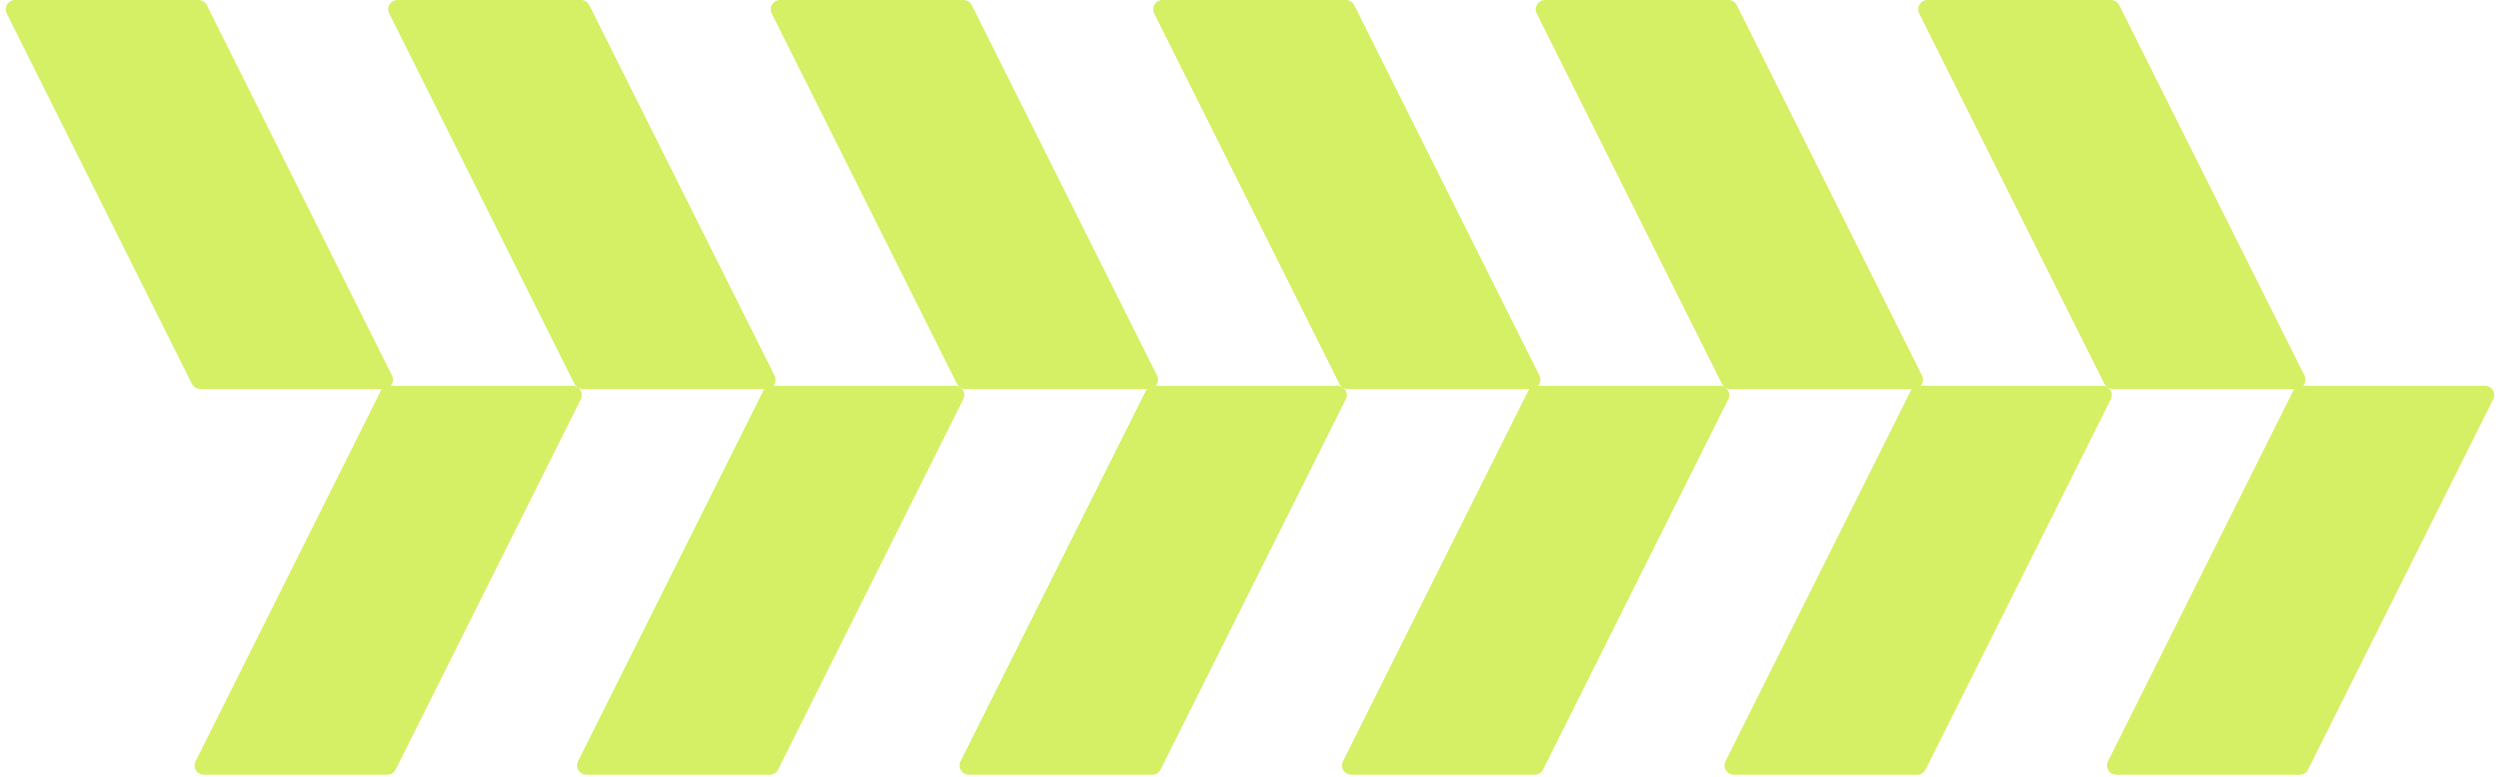
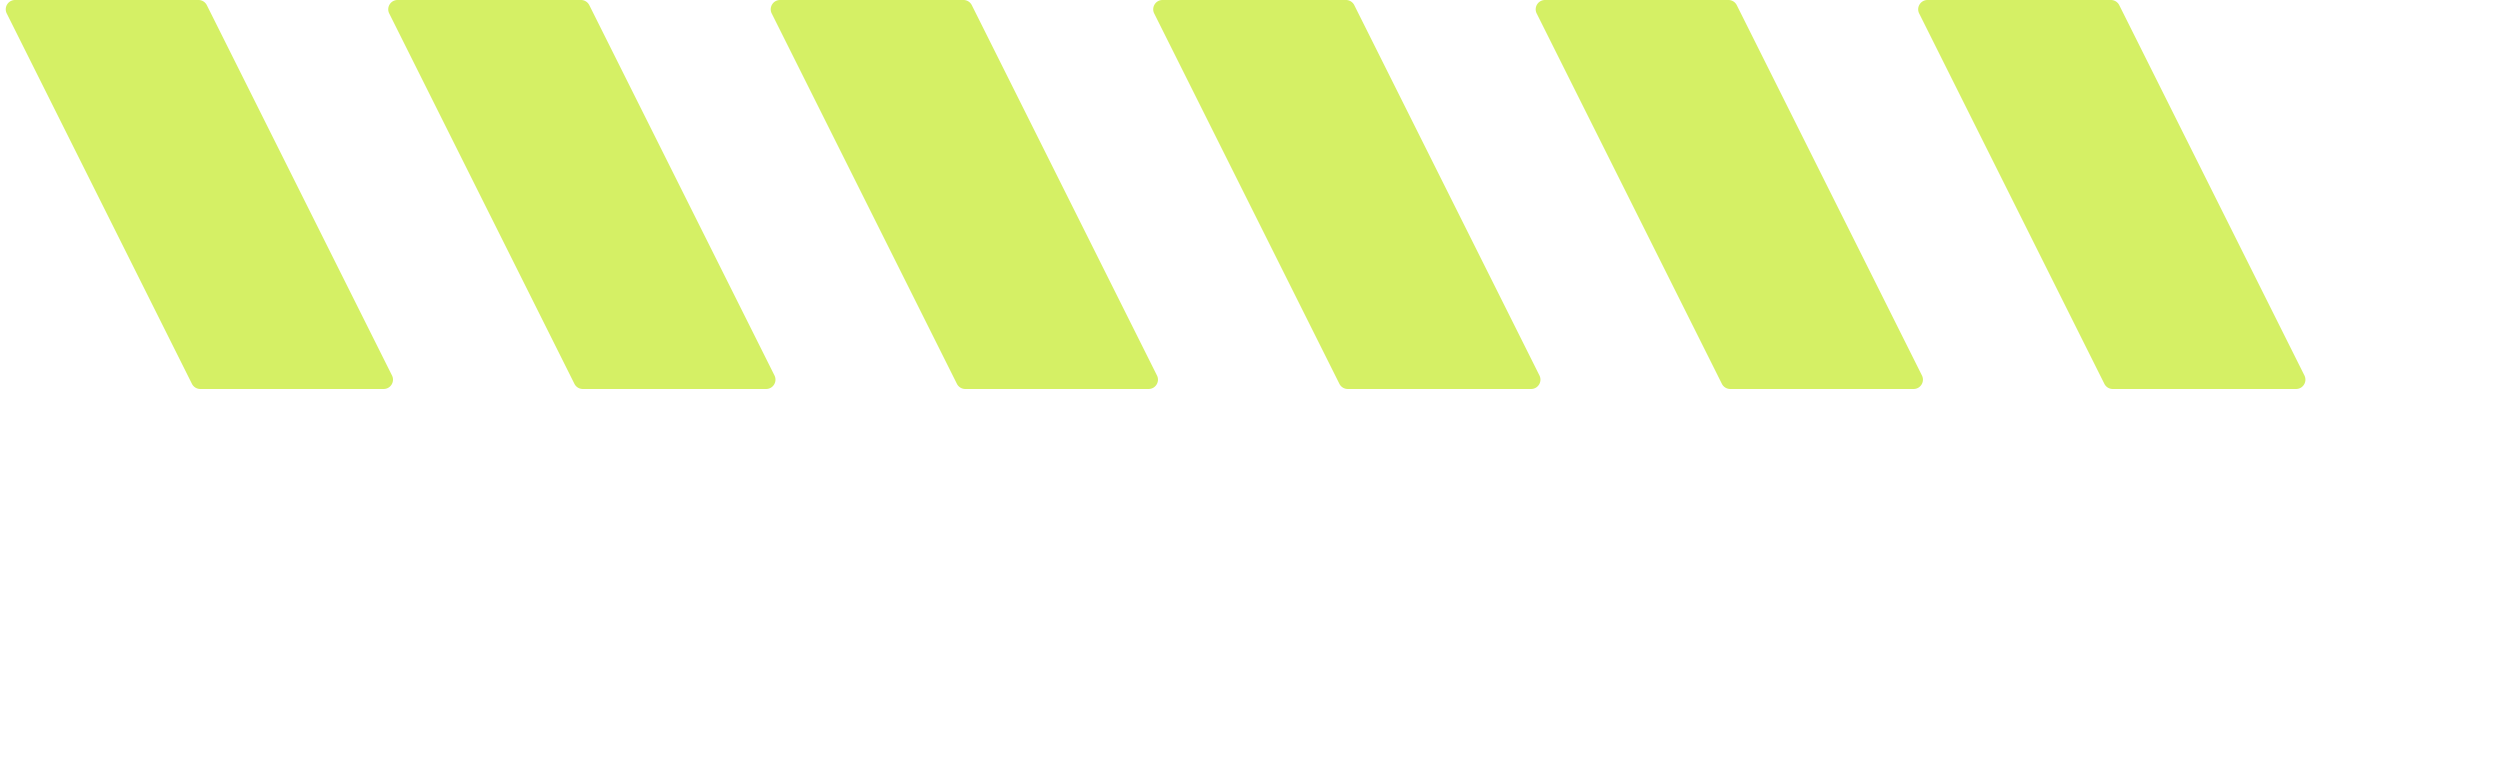
<svg xmlns="http://www.w3.org/2000/svg" width="804" height="250" fill="none">
-   <path d="M491.472 125.71a3.002 3.002 0 012.684-1.658h58.975c2.23 0 3.68 2.347 2.683 4.342L496.259 247.49a3.002 3.002 0 01-2.684 1.658H434.6c-2.23 0-3.68-2.347-2.683-4.342l59.555-119.096zM614.48 125.71a3 3 0 012.683-1.658h58.975c2.231 0 3.681 2.347 2.684 4.342L619.266 247.49a2.999 2.999 0 01-2.683 1.658h-58.975c-2.23 0-3.68-2.347-2.683-4.342L614.48 125.71zM737.488 125.71a3 3 0 012.683-1.658h58.975c2.23 0 3.681 2.347 2.683 4.342L742.274 247.49a3 3 0 01-2.683 1.658h-58.975c-2.23 0-3.681-2.347-2.683-4.342l59.555-119.096zM368.465 125.71a3 3 0 012.683-1.658h58.975c2.23 0 3.681 2.347 2.683 4.342L373.251 247.49a3 3 0 01-2.683 1.658h-58.975c-2.231 0-3.681-2.347-2.684-4.342l59.556-119.096zM245.457 125.71a3 3 0 012.683-1.658h58.975c2.23 0 3.681 2.347 2.683 4.342L250.243 247.49a3 3 0 01-2.683 1.658h-58.975c-2.23 0-3.681-2.347-2.683-4.342l59.555-119.096zM122.449 125.71a3 3 0 012.683-1.658h58.975c2.23 0 3.681 2.347 2.683 4.342L127.235 247.49a3 3 0 01-2.683 1.658H65.577c-2.23 0-3.68-2.347-2.683-4.342l59.555-119.096z" fill="#D5F065" />
  <path d="M430.75 123.438a3 3 0 002.683 1.658h58.975c2.23 0 3.681-2.347 2.683-4.342L435.536 1.658A3 3 0 00432.853 0h-58.975c-2.23 0-3.681 2.347-2.683 4.342l59.555 119.096zM553.758 123.438a3 3 0 002.683 1.658h58.975c2.23 0 3.68-2.347 2.683-4.342L558.544 1.658A3 3 0 00555.861 0h-58.975c-2.231 0-3.681 2.347-2.684 4.342l59.556 119.096zM676.765 123.438a3.002 3.002 0 002.684 1.658h58.975c2.23 0 3.68-2.347 2.683-4.342L681.552 1.658A3.001 3.001 0 00678.868 0h-58.975c-2.23 0-3.68 2.347-2.683 4.342l59.555 119.096zM307.742 123.438a3 3 0 002.683 1.658H369.4c2.23 0 3.681-2.347 2.683-4.342L312.528 1.658A3 3 0 00309.845 0H250.87c-2.23 0-3.681 2.347-2.683 4.342l59.555 119.096zM184.734 123.438a3 3 0 002.683 1.658h58.975c2.231 0 3.681-2.347 2.684-4.342L189.52 1.658A3 3 0 00186.837 0h-58.975c-2.23 0-3.681 2.347-2.683 4.342l59.555 119.096zM61.726 123.438a3 3 0 002.684 1.658h58.975c2.23 0 3.68-2.347 2.683-4.342L66.513 1.658A3 3 0 0063.829 0H4.854c-2.23 0-3.68 2.347-2.683 4.342l59.555 119.096z" fill="#D5F065" />
</svg>